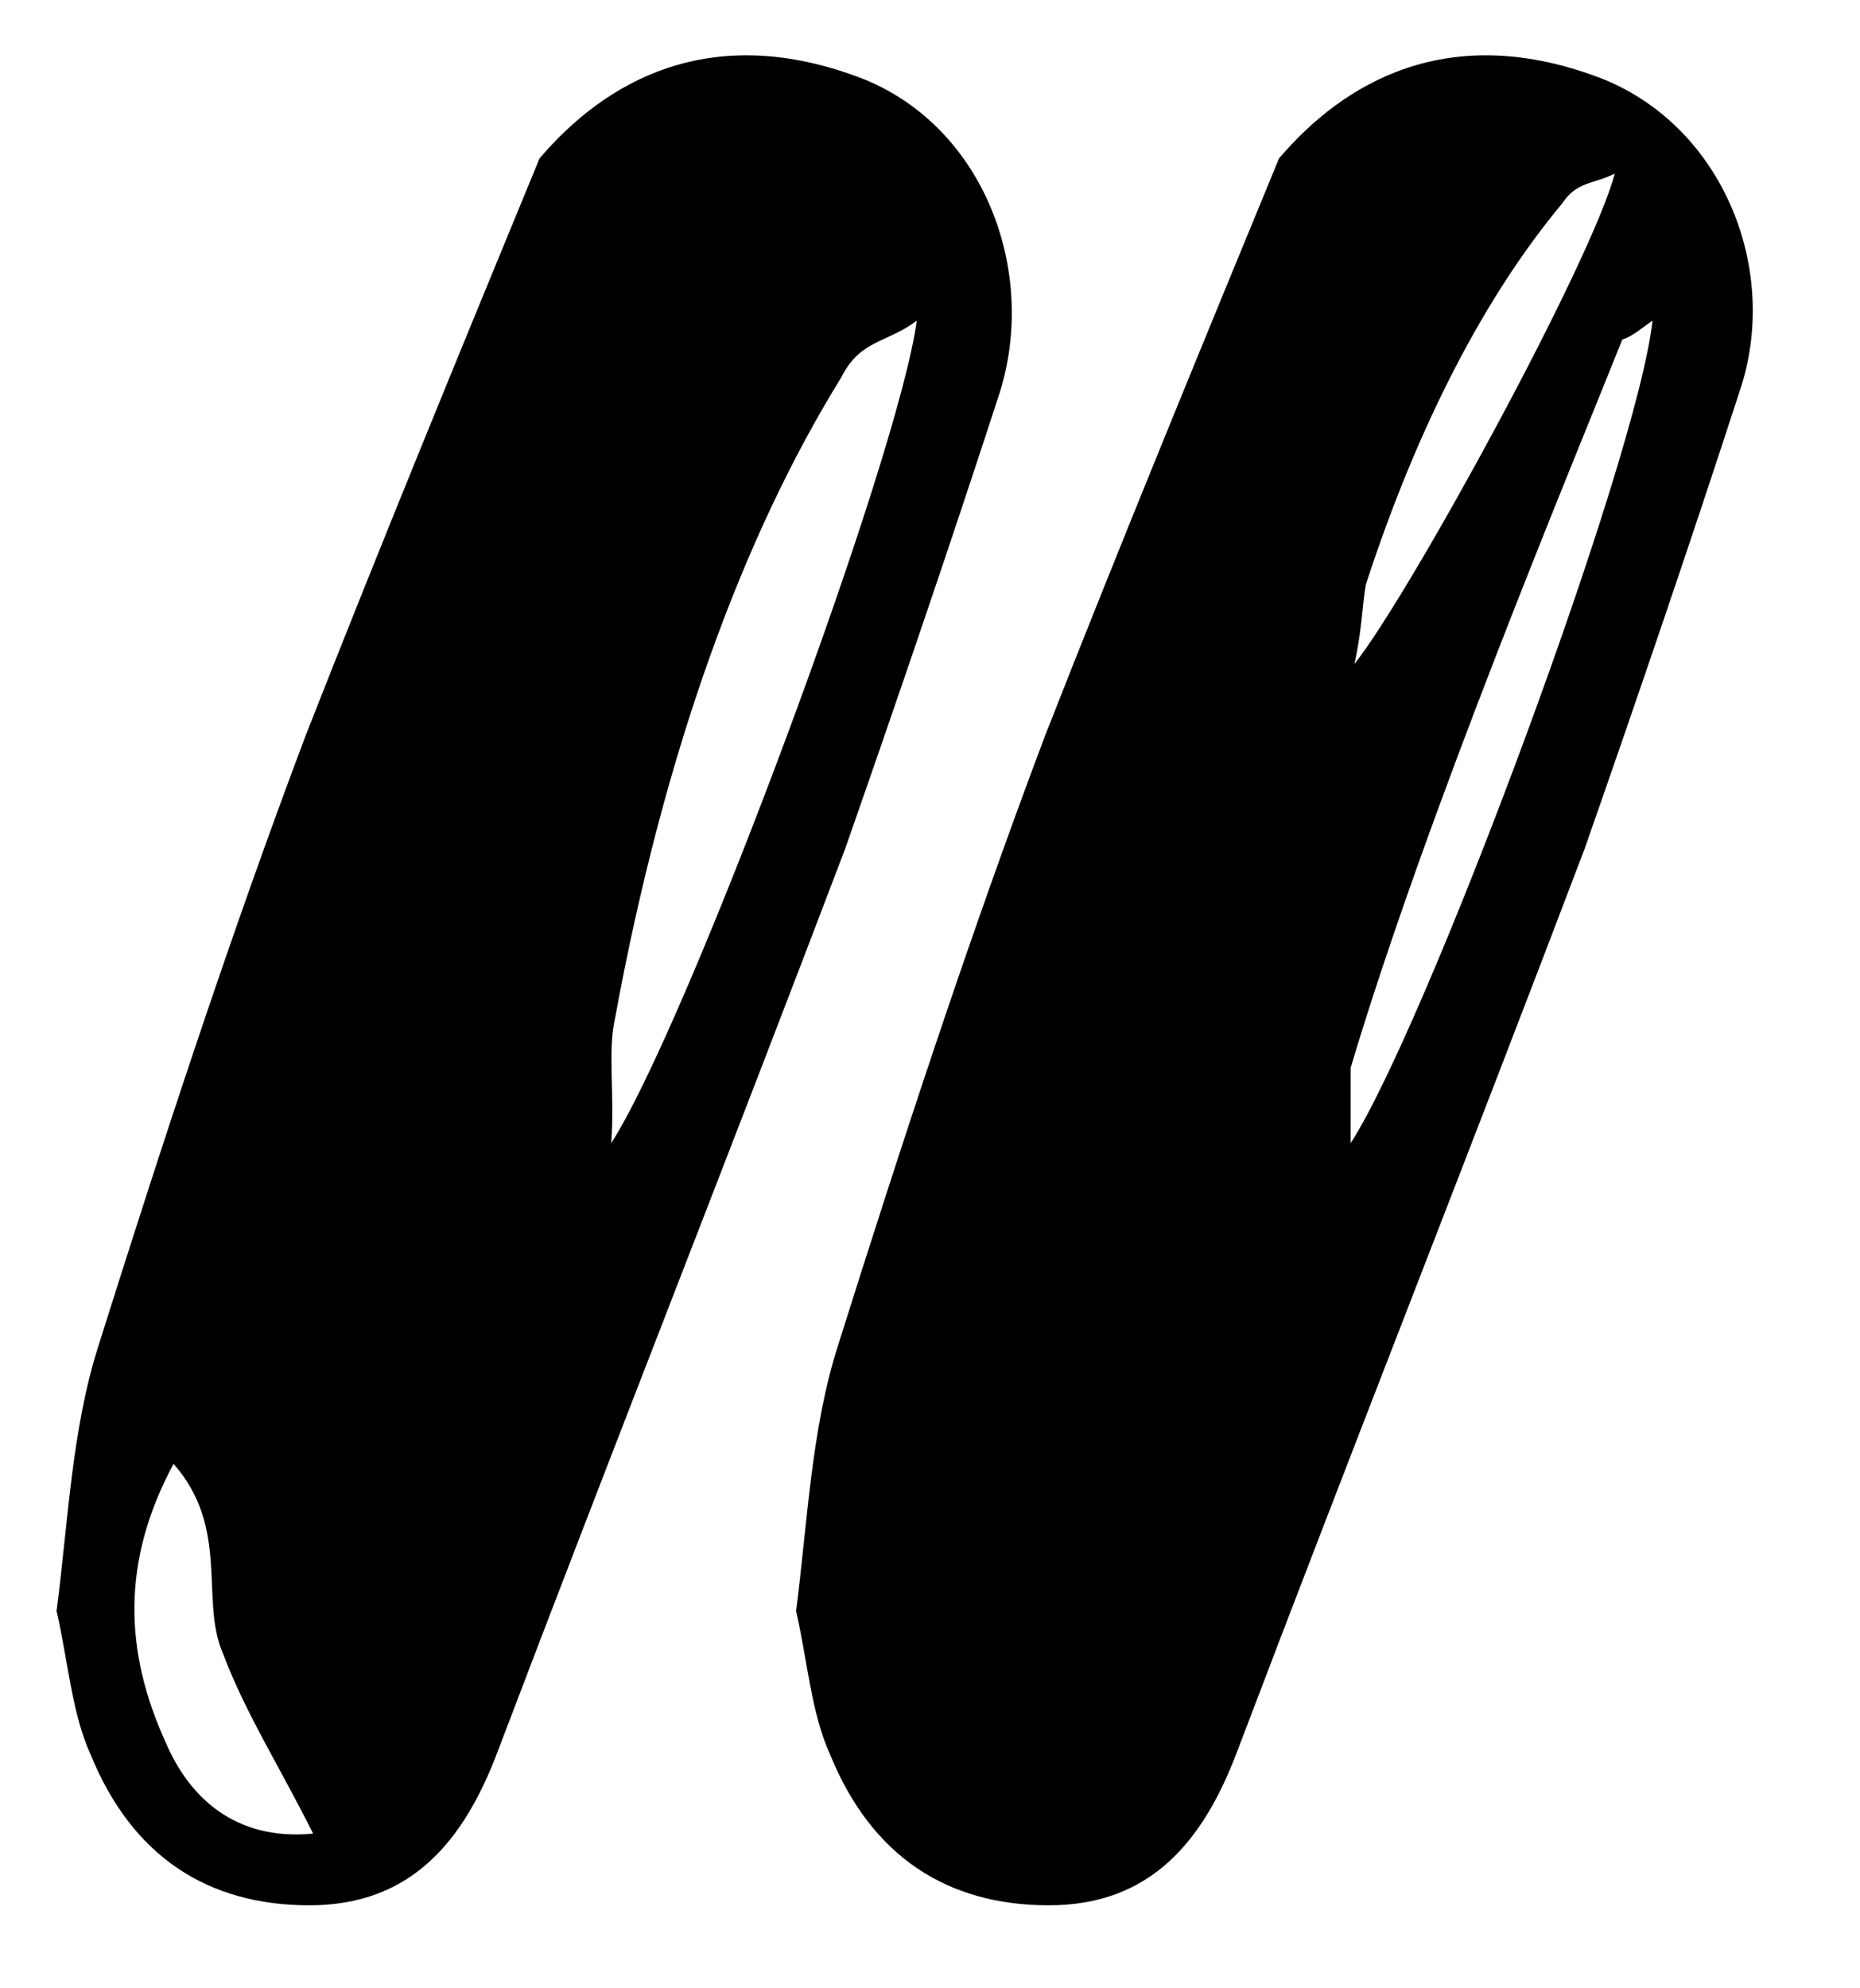
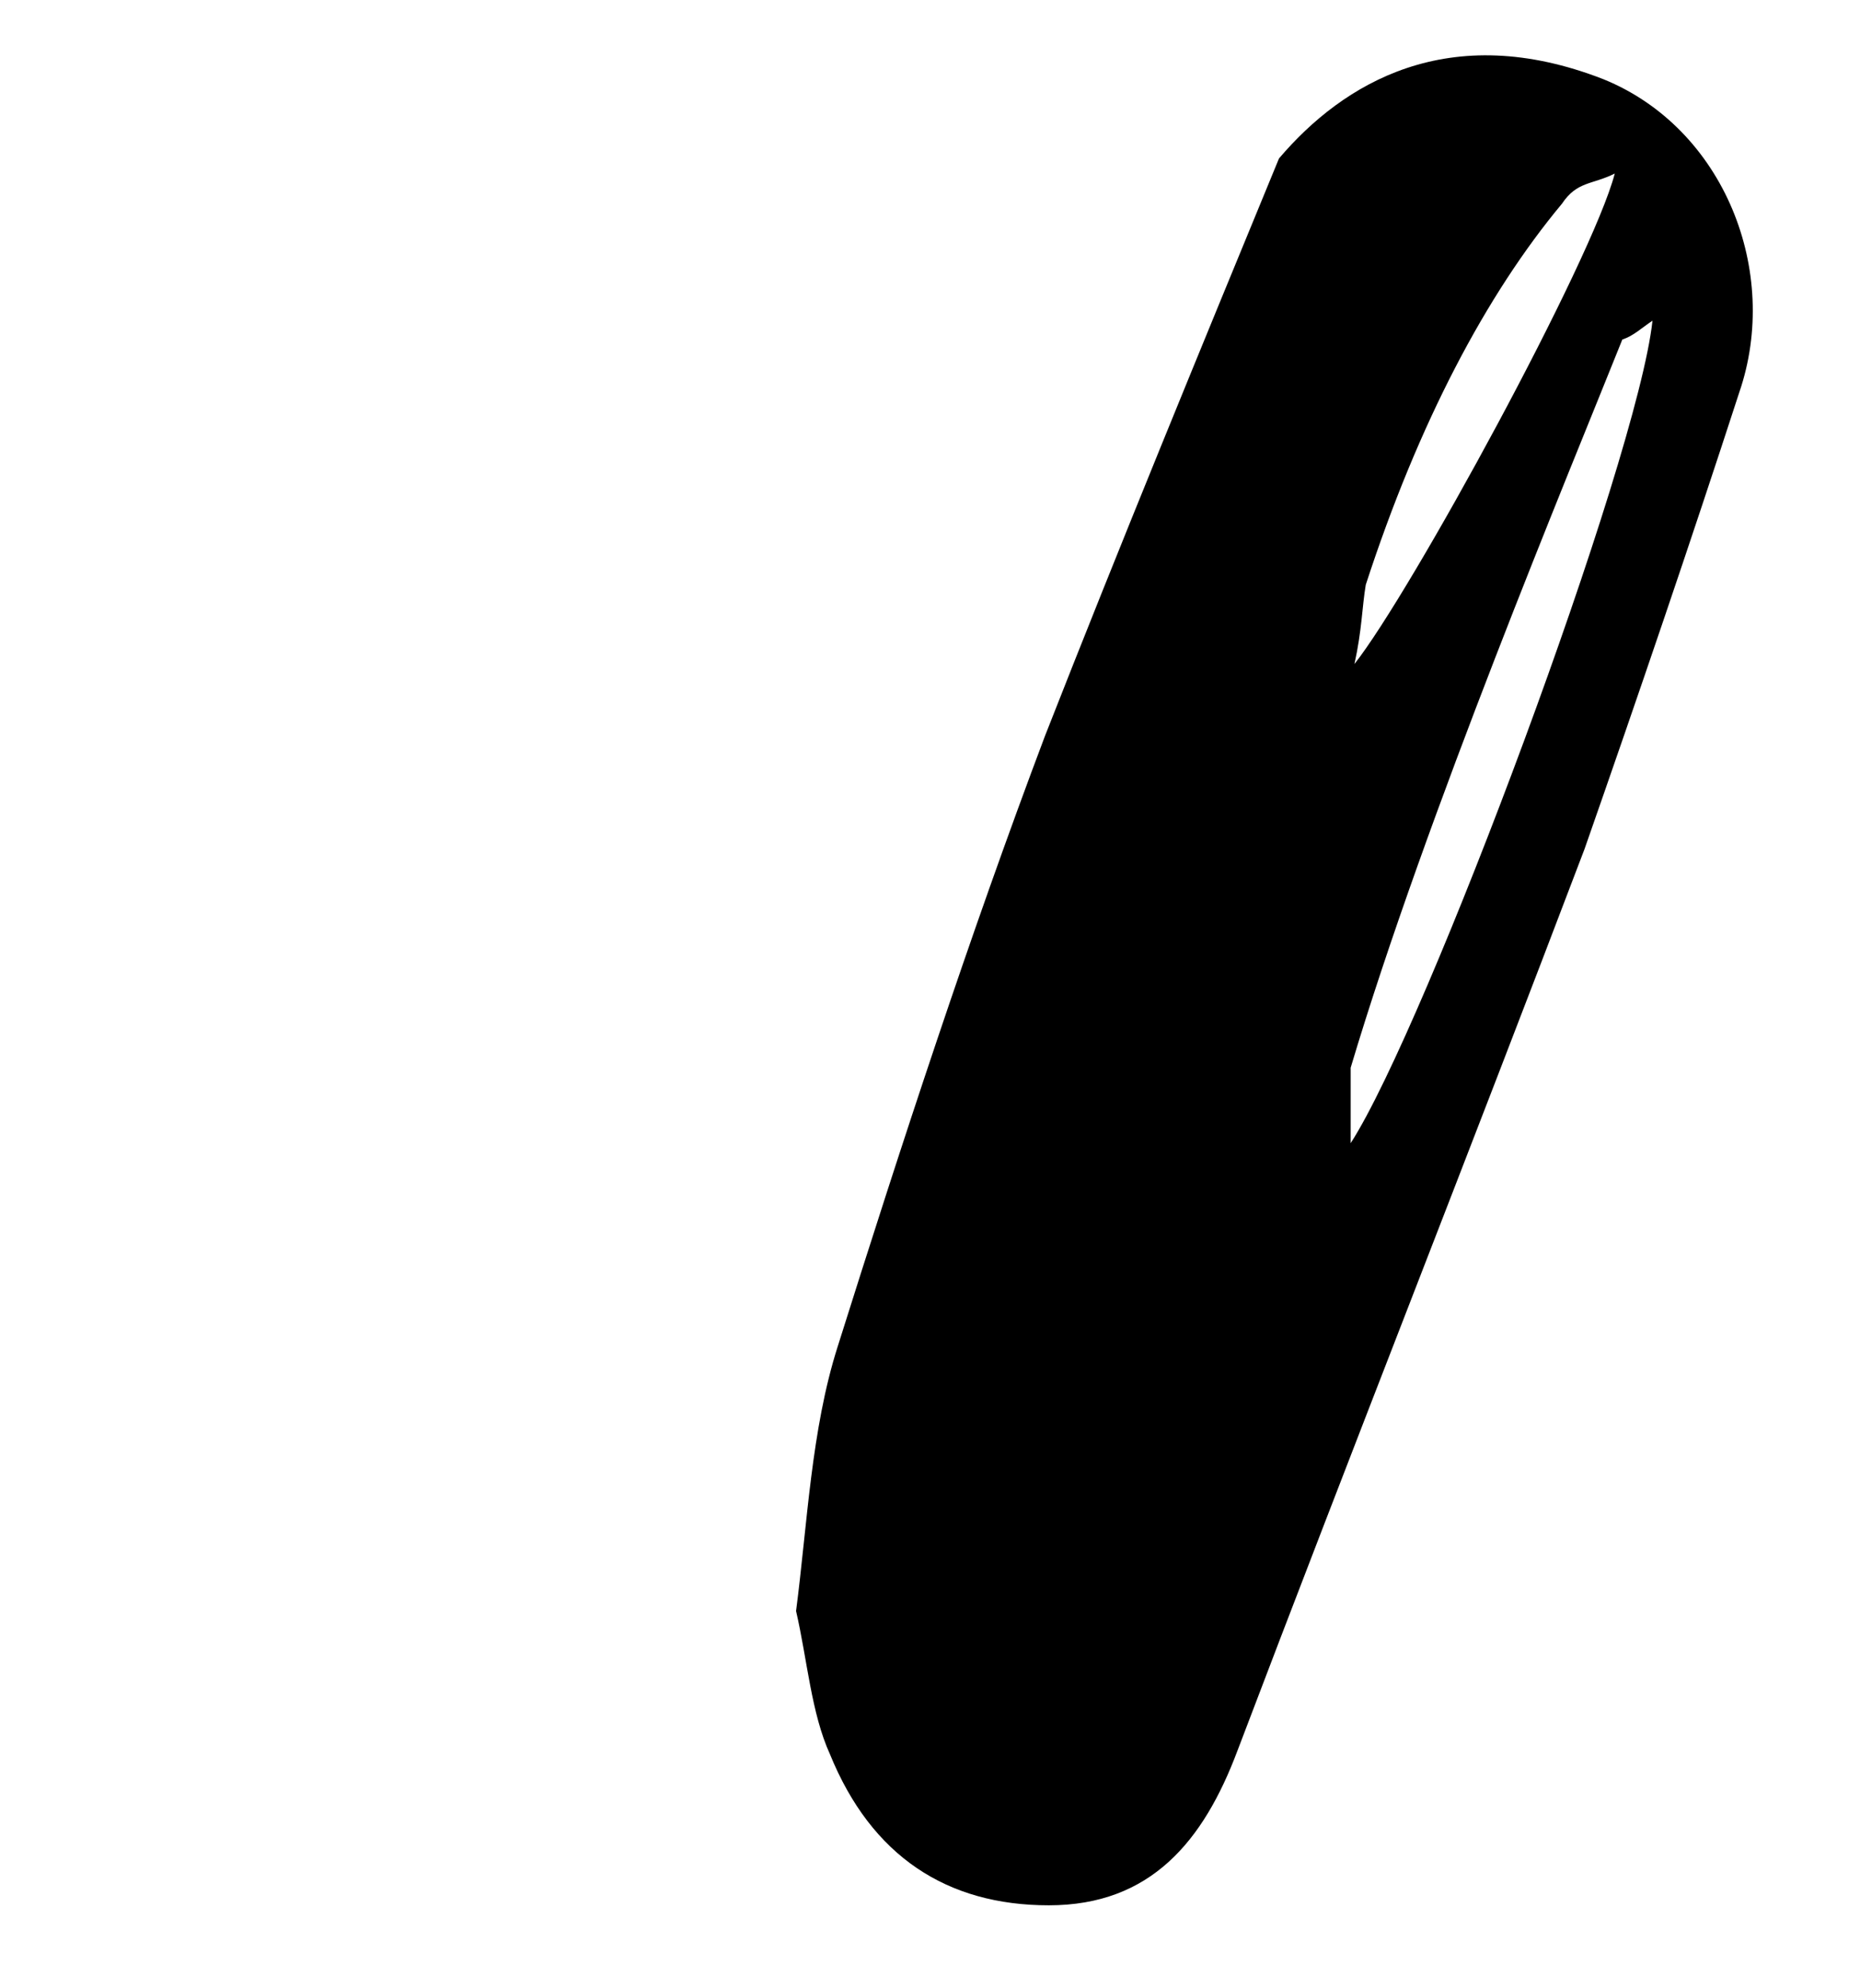
<svg xmlns="http://www.w3.org/2000/svg" version="1.1" id="katman_1" x="0px" y="0px" viewBox="0 0 49.3 52.7" style="enable-background:new 0 0 49.3 52.7;" xml:space="preserve">
  <g>
-     <path d="M22.9,2.1C22.8,2.1,22.8,2.1,22.9,2.1c-4.1-1.6-6.9,0.1-8.6,2.1c-2.1,5.1-4.2,10.2-6.2,15.3c-2,5.3-3.8,10.8-5.5,16.2   c-0.7,2.2-0.8,4.7-1.1,7c0.3,1.3,0.4,2.7,0.9,3.8c1.1,2.7,3.1,4,5.8,4c2.7,0,4.1-1.7,5-4.1c3-7.9,6.2-16,9.2-23.9   c1.4-4,2.8-8.1,4.1-12.1C27.5,7.2,26.1,3.4,22.9,2.1 M4.4,46.2c-1.1-2.4-1.2-4.8,0.2-7.4c1.5,1.7,0.7,3.6,1.3,5   c0.6,1.6,1.5,3,2.4,4.8C6.2,48.8,5,47.6,4.4,46.2 M16.2,30.3c0.1-1.3-0.1-2.4,0.1-3.3c1.3-7.1,3.4-12.8,6-17c0.5-1,1.2-0.9,2-1.5   C23.8,12.2,18.2,27.2,16.2,30.3" />
    <path d="M42.5,2.1C42.5,2.1,42.4,2.1,42.5,2.1c-4.1-1.6-6.9,0.1-8.6,2.1c-2.1,5.1-4.2,10.2-6.2,15.3c-2,5.3-3.8,10.8-5.5,16.2   c-0.7,2.2-0.8,4.7-1.1,7c0.3,1.3,0.4,2.7,0.9,3.8c1.1,2.7,3.1,4,5.8,4c2.7,0,4.1-1.7,5-4.1c3-7.9,6.2-16,9.2-23.9   c1.4-4,2.8-8.1,4.1-12.1C47.2,7.2,45.7,3.4,42.5,2.1 M36.2,15.5c1.4-4.3,3.2-7.7,5.2-10.1c0.4-0.6,0.8-0.5,1.4-0.8   c-0.6,2.3-5.4,11.1-6.9,13C36.1,16.7,36.1,16.1,36.2,15.5 M35.8,30.3c0-0.7,0-1.4,0-2c2-6.7,5.8-15.8,7.2-19.3l0,0   c0.3-0.1,0.5-0.3,0.8-0.5C43.4,12.2,37.8,27.2,35.8,30.3" />
  </g>
</svg>